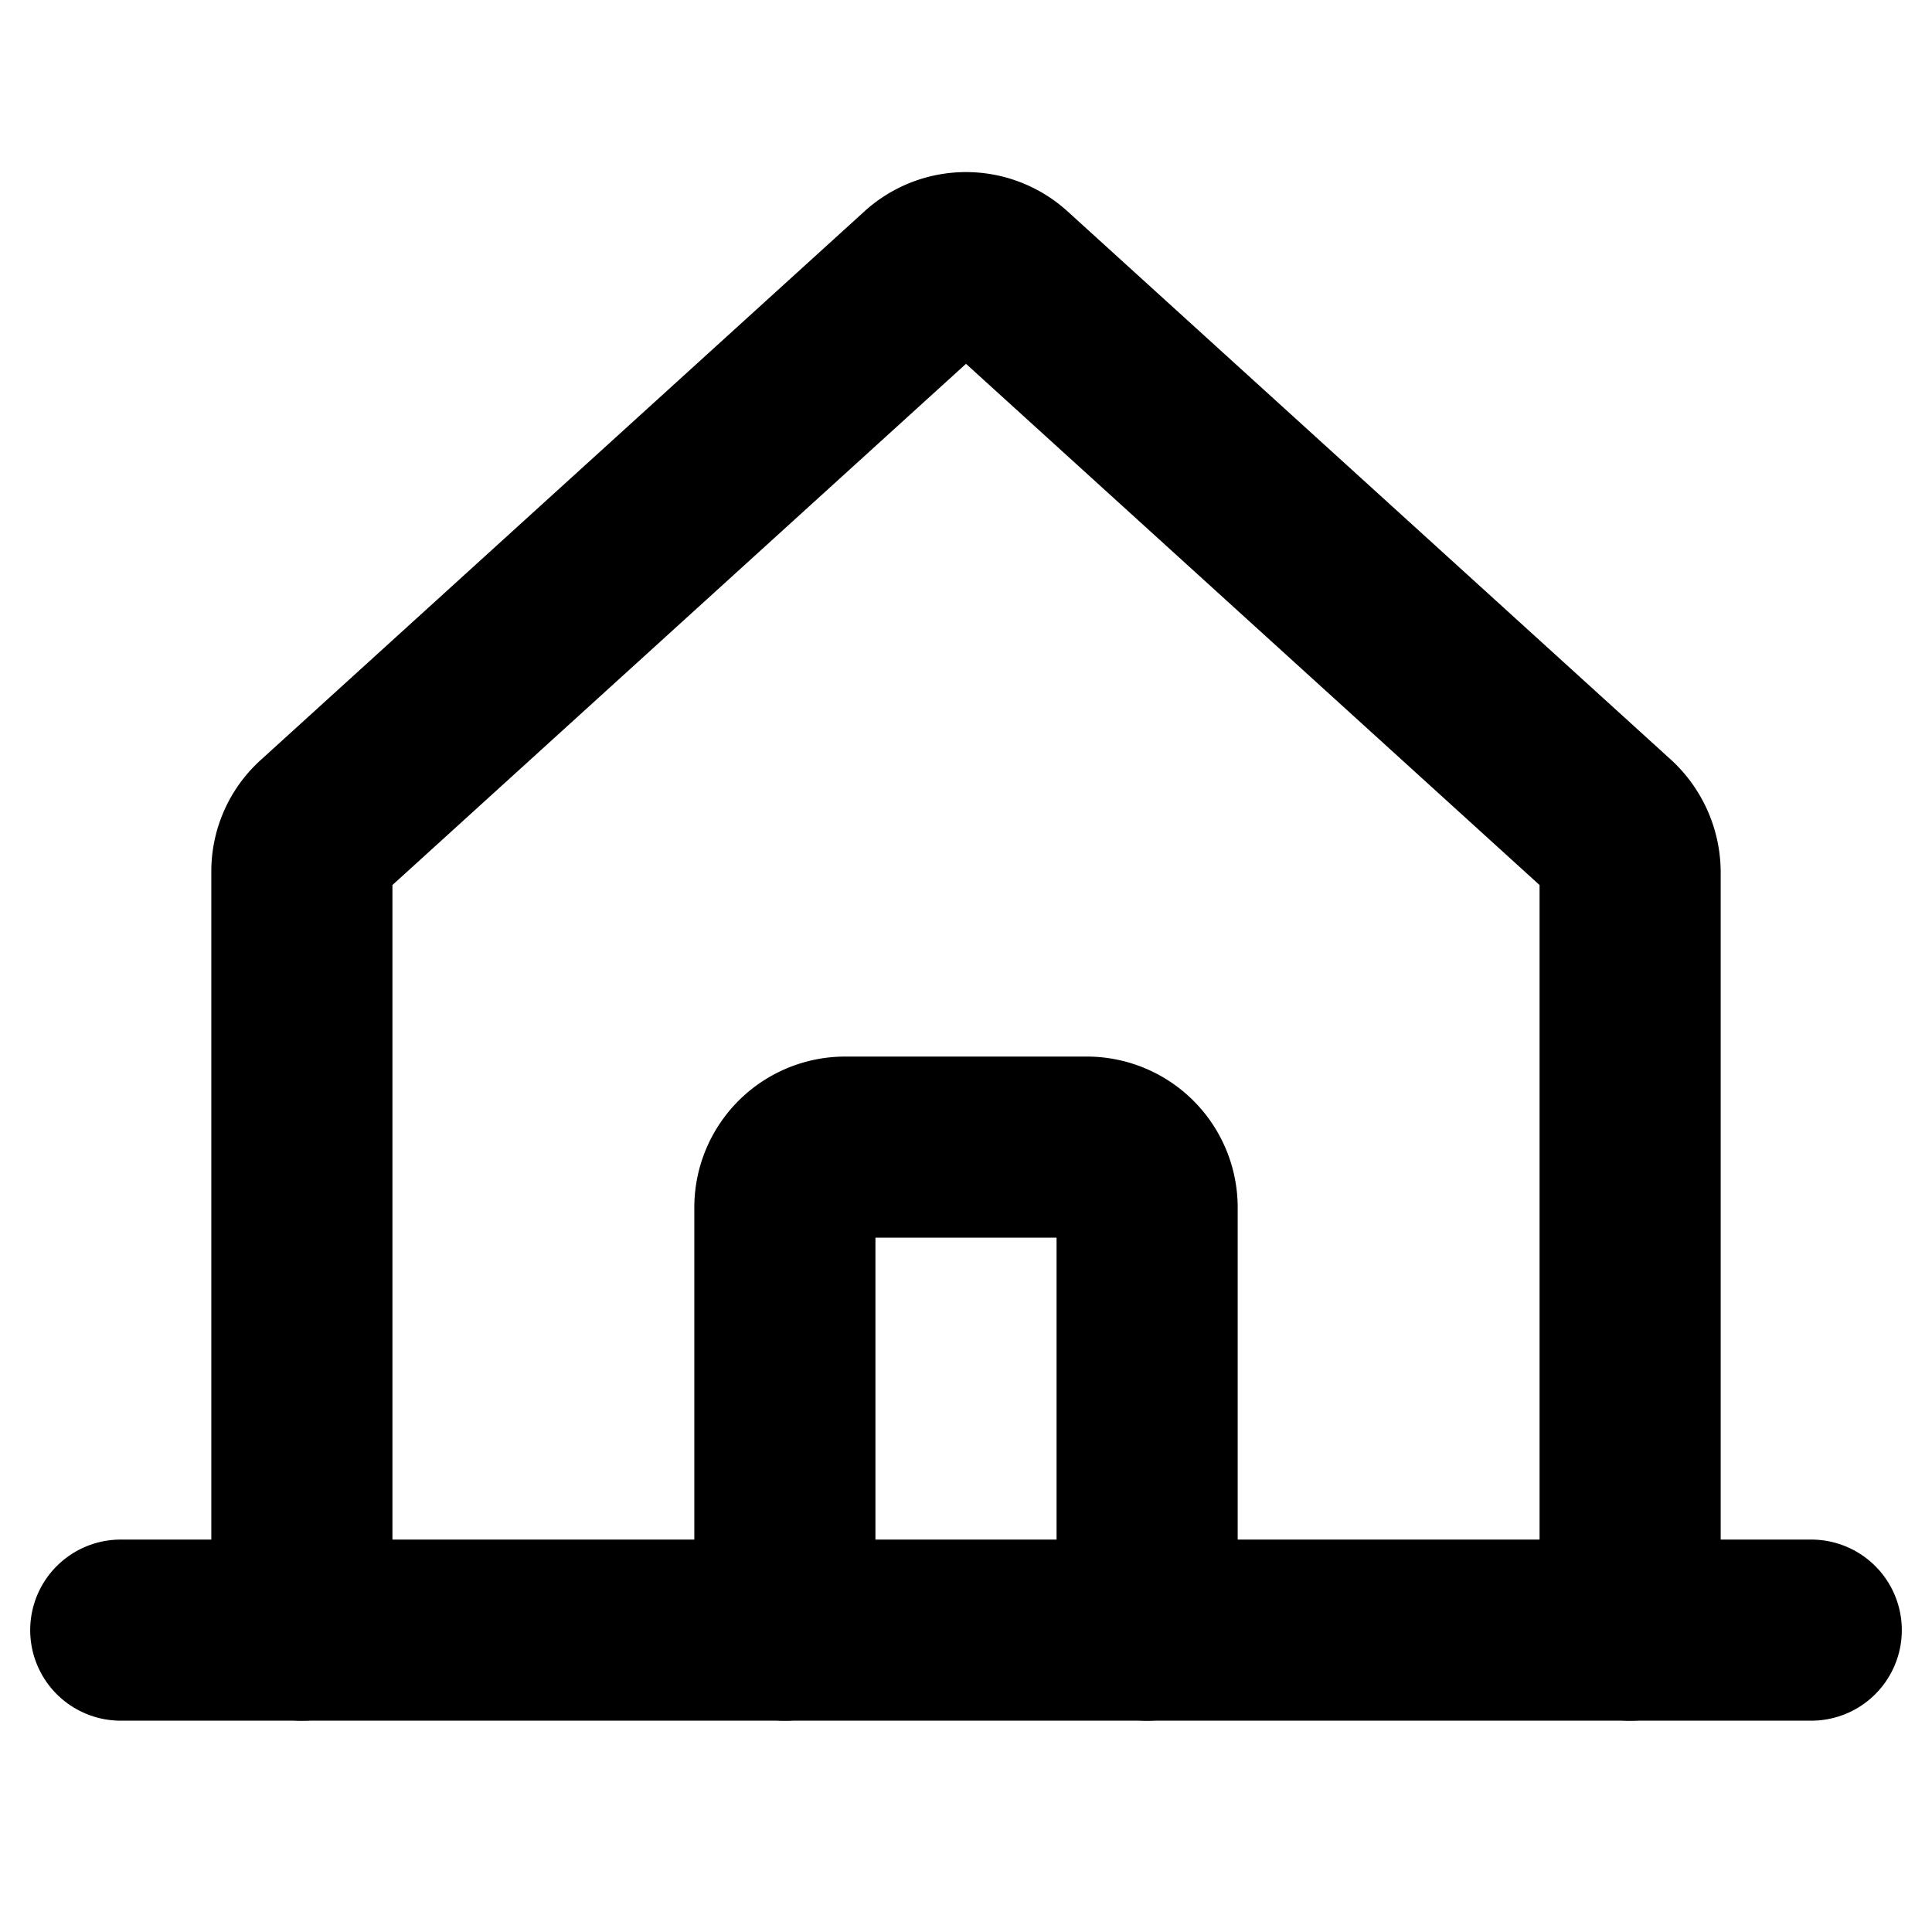
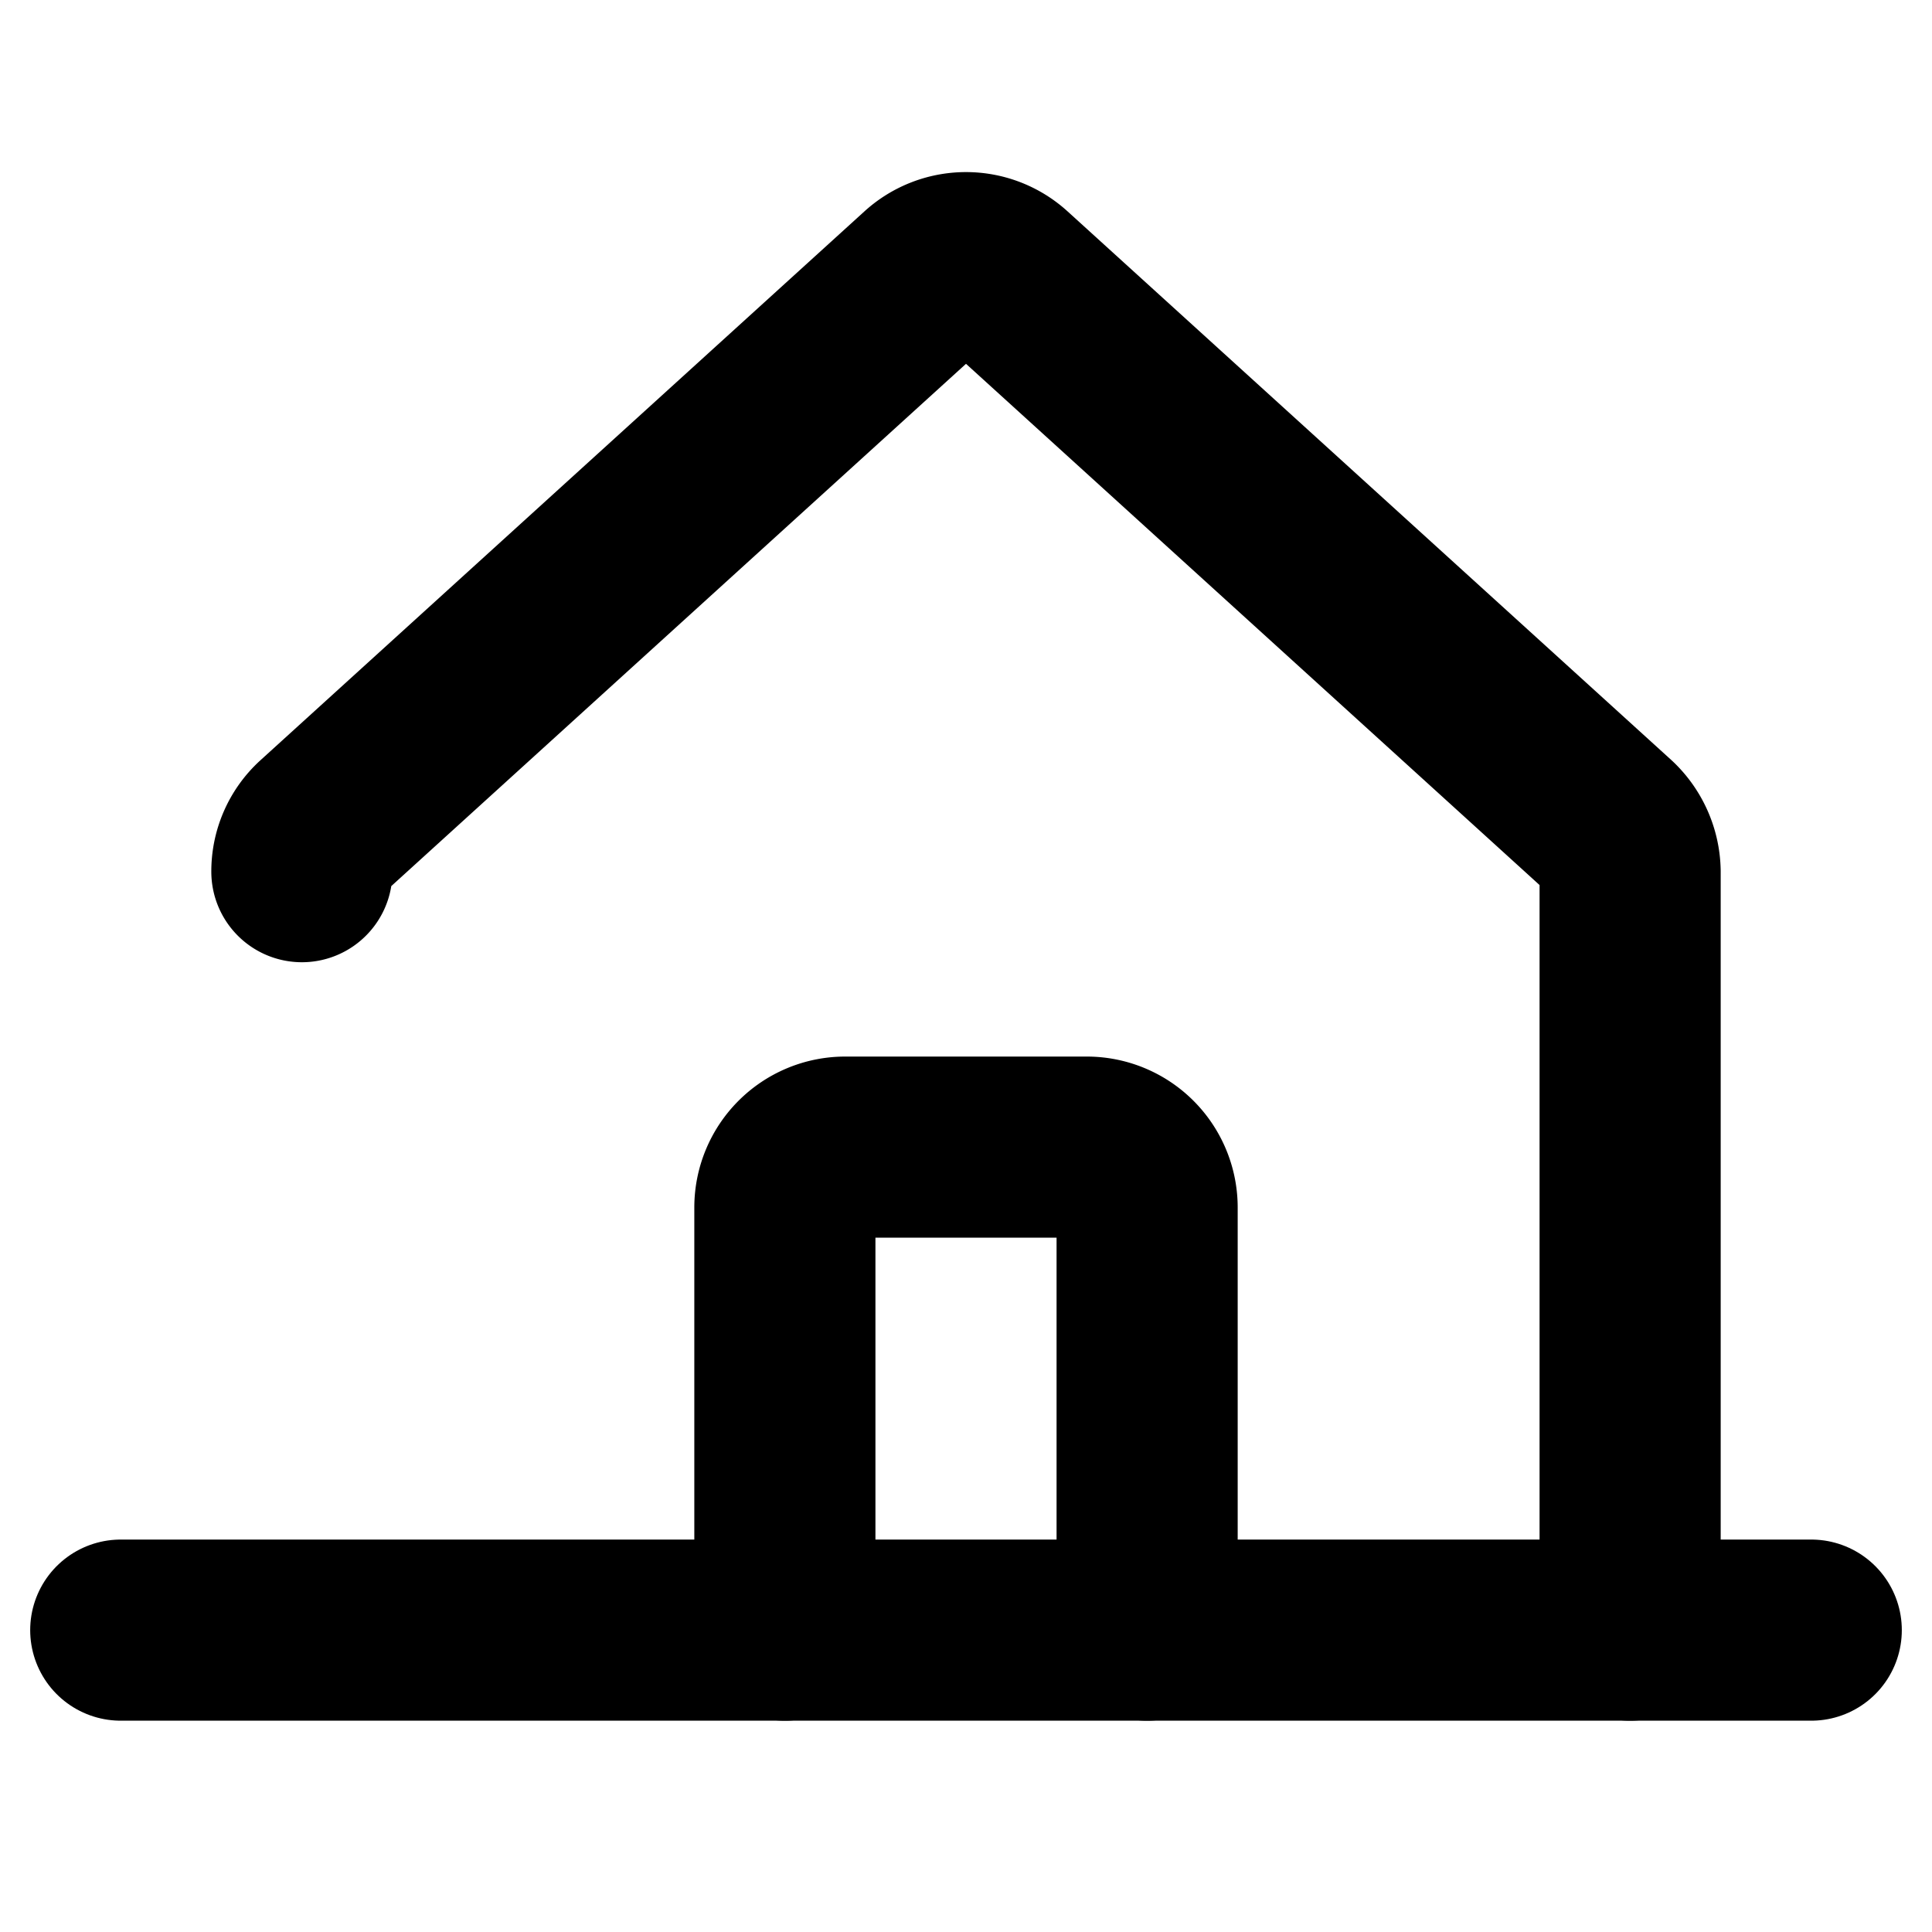
<svg xmlns="http://www.w3.org/2000/svg" viewBox="0 0 256 256">
-   <rect width="256" height="256" fill="none" />
-   <path d="M216,216V115.5a8.3,8.3,0,0,0-2.6-5.9l-80-72.7a8,8,0,0,0-10.8,0l-80,72.7a7.9,7.9,0,0,0-2.6,5.9V216" fill="none" stroke="#000" stroke-linecap="round" stroke-linejoin="round" stroke-width="24" />
+   <path d="M216,216V115.5a8.3,8.3,0,0,0-2.6-5.9l-80-72.7a8,8,0,0,0-10.8,0l-80,72.7a7.9,7.9,0,0,0-2.6,5.9" fill="none" stroke="#000" stroke-linecap="round" stroke-linejoin="round" stroke-width="24" />
  <line x1="16" y1="216" x2="240" y2="216" fill="none" stroke="#000" stroke-linecap="round" stroke-linejoin="round" stroke-width="24" />
  <path d="M152,216V160a8,8,0,0,0-8-8H112a8,8,0,0,0-8,8v56" fill="none" stroke="#000" stroke-linecap="round" stroke-linejoin="round" stroke-width="24" />
</svg>